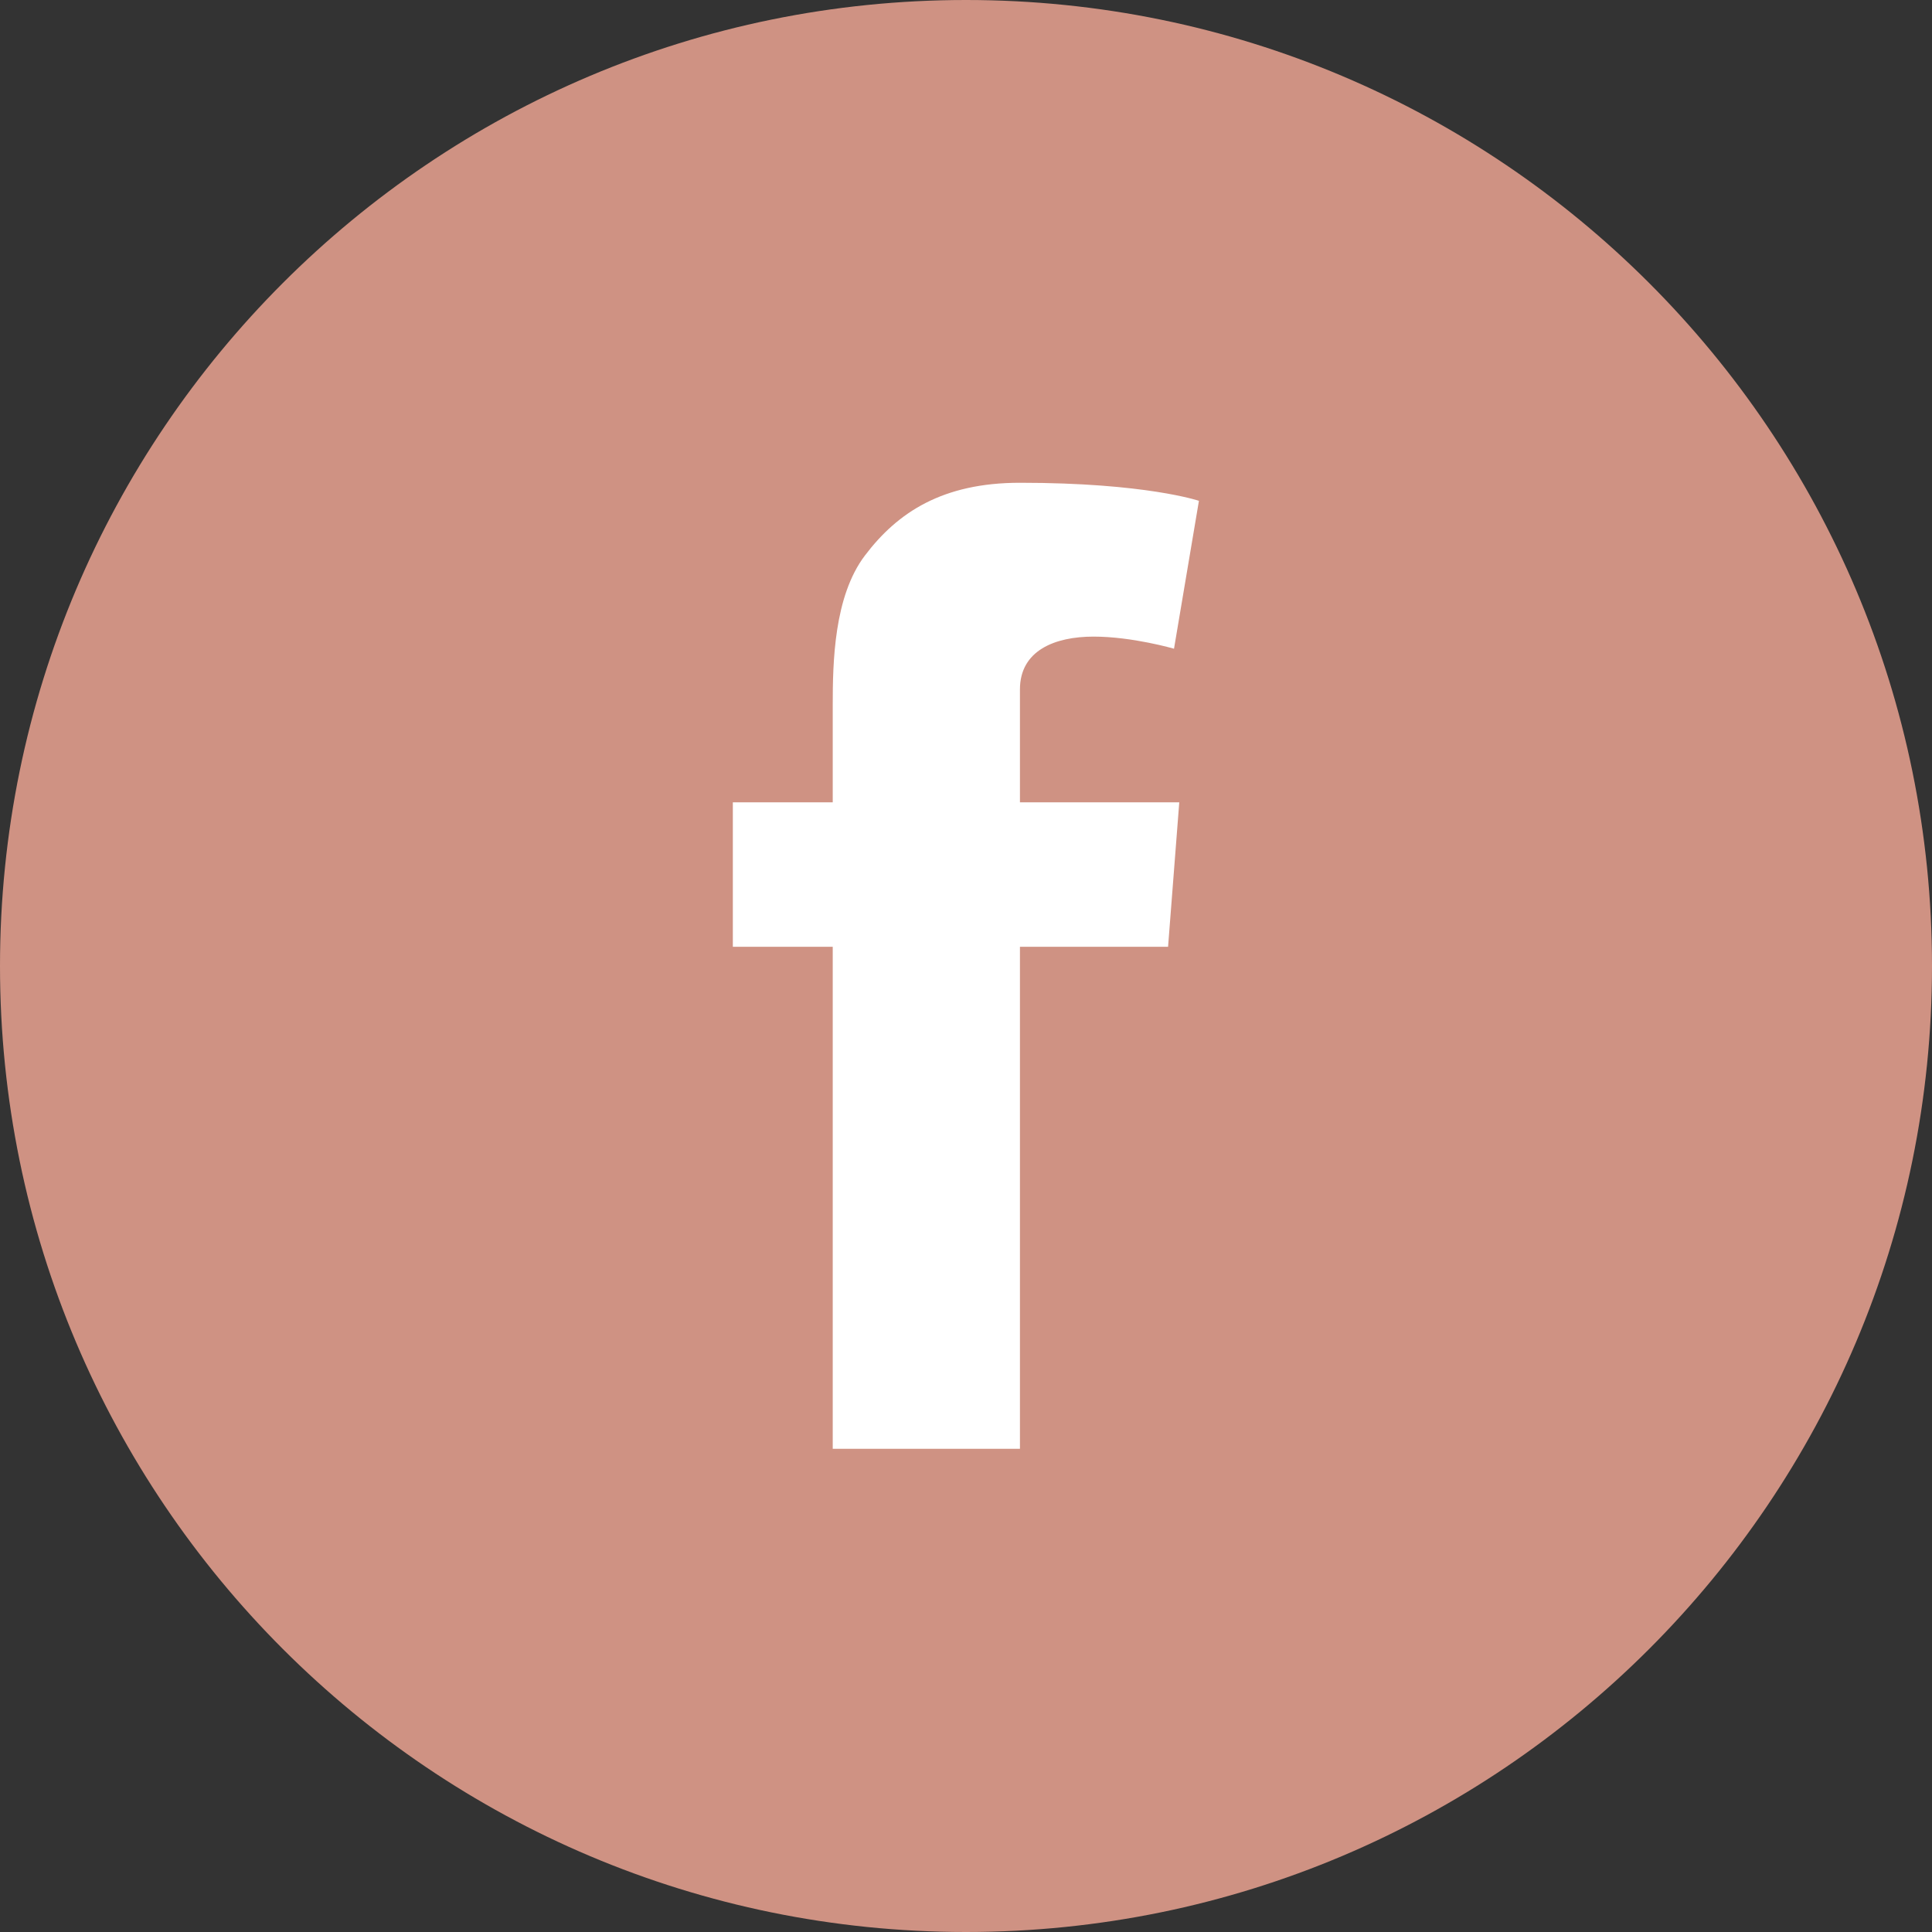
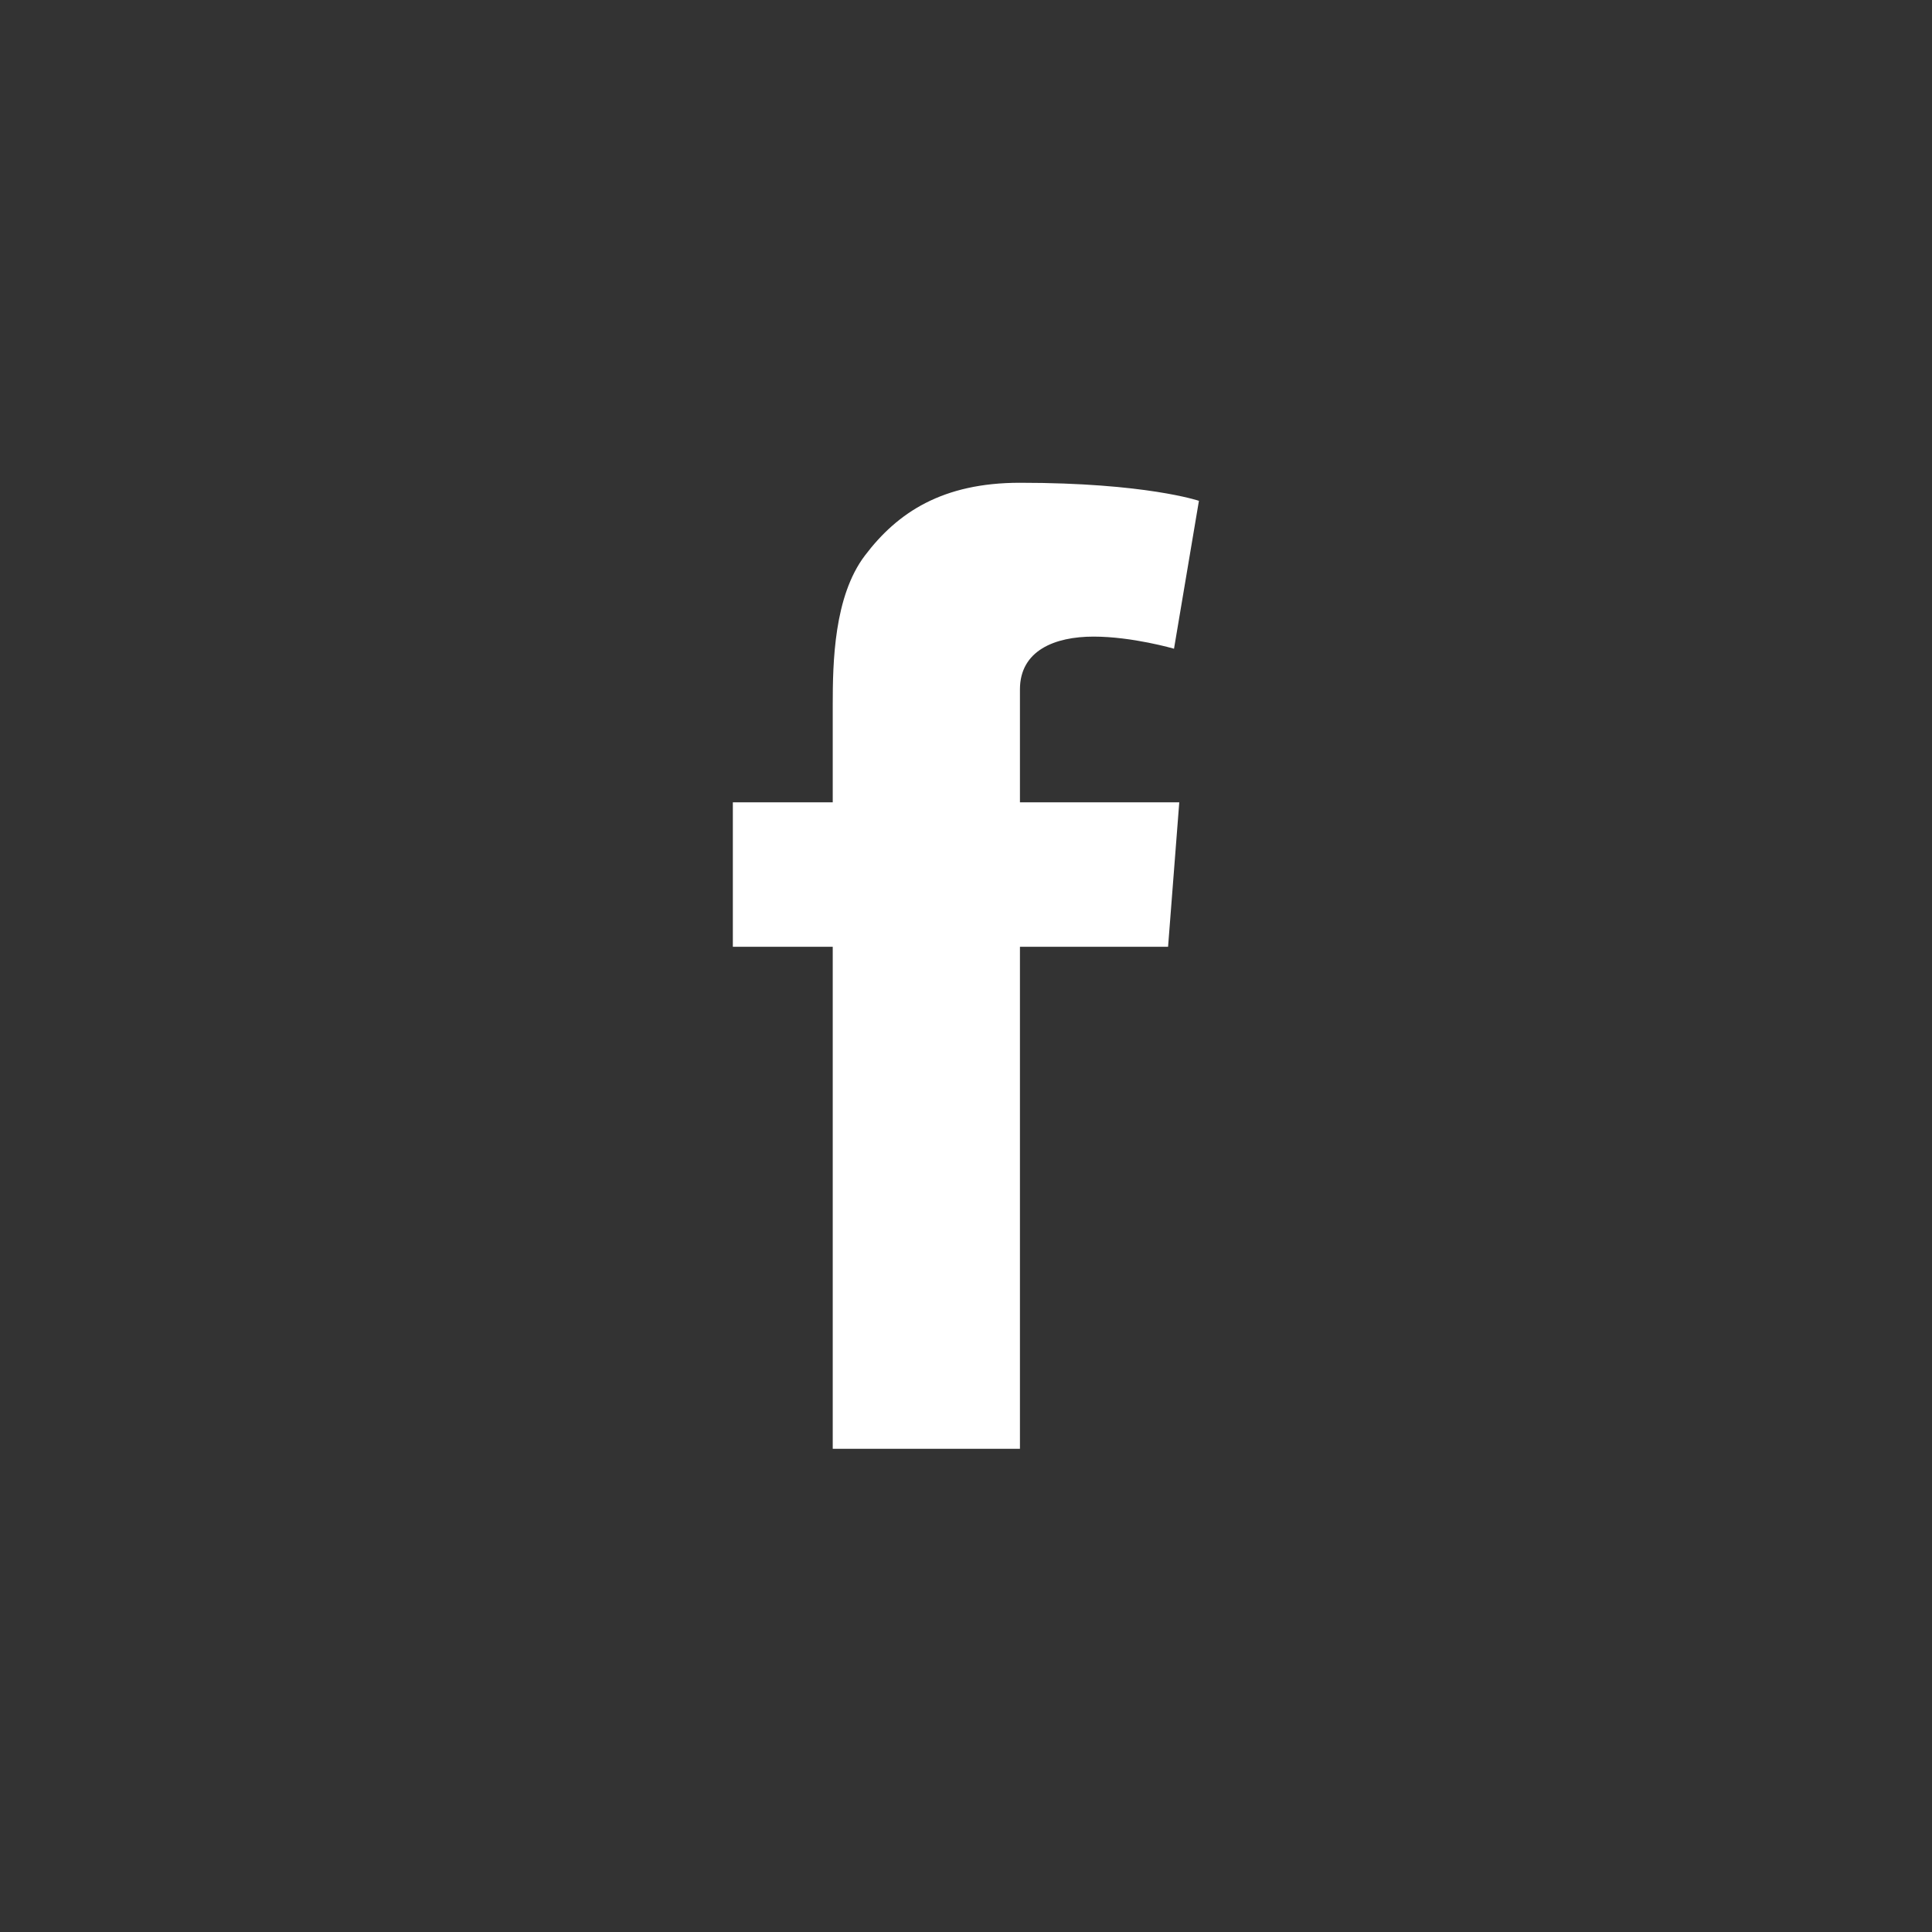
<svg xmlns="http://www.w3.org/2000/svg" id="Calque_2" viewBox="0 0 84.52 84.52">
  <rect x="0" y="0" width="84.52" height="84.52" fill="#333333" stroke="none" />
  <defs>
    <style>.cls-1{fill:#cf9283;}.cls-1,.cls-2{stroke-width:0px;}.cls-2{fill:#fff;}</style>
  </defs>
  <g id="Capa_1">
-     <path class="cls-1" d="M42.26,84.52c23.34,0,42.26-18.92,42.26-42.26S65.6,0,42.26,0,0,18.92,0,42.26s18.92,42.26,42.26,42.26" />
    <path class="cls-2" d="M32.06,35.1h4.37v-4.25c0-1.87.05-4.76,1.41-6.55,1.43-1.89,3.4-3.18,6.78-3.18,5.51,0,7.83.79,7.83.79l-1.09,6.47s-1.82-.53-3.52-.53-3.22.61-3.22,2.31v4.94h6.97l-.49,6.32h-6.48v21.96h-8.19v-21.96h-4.37v-6.32Z" />
  </g>
</svg>